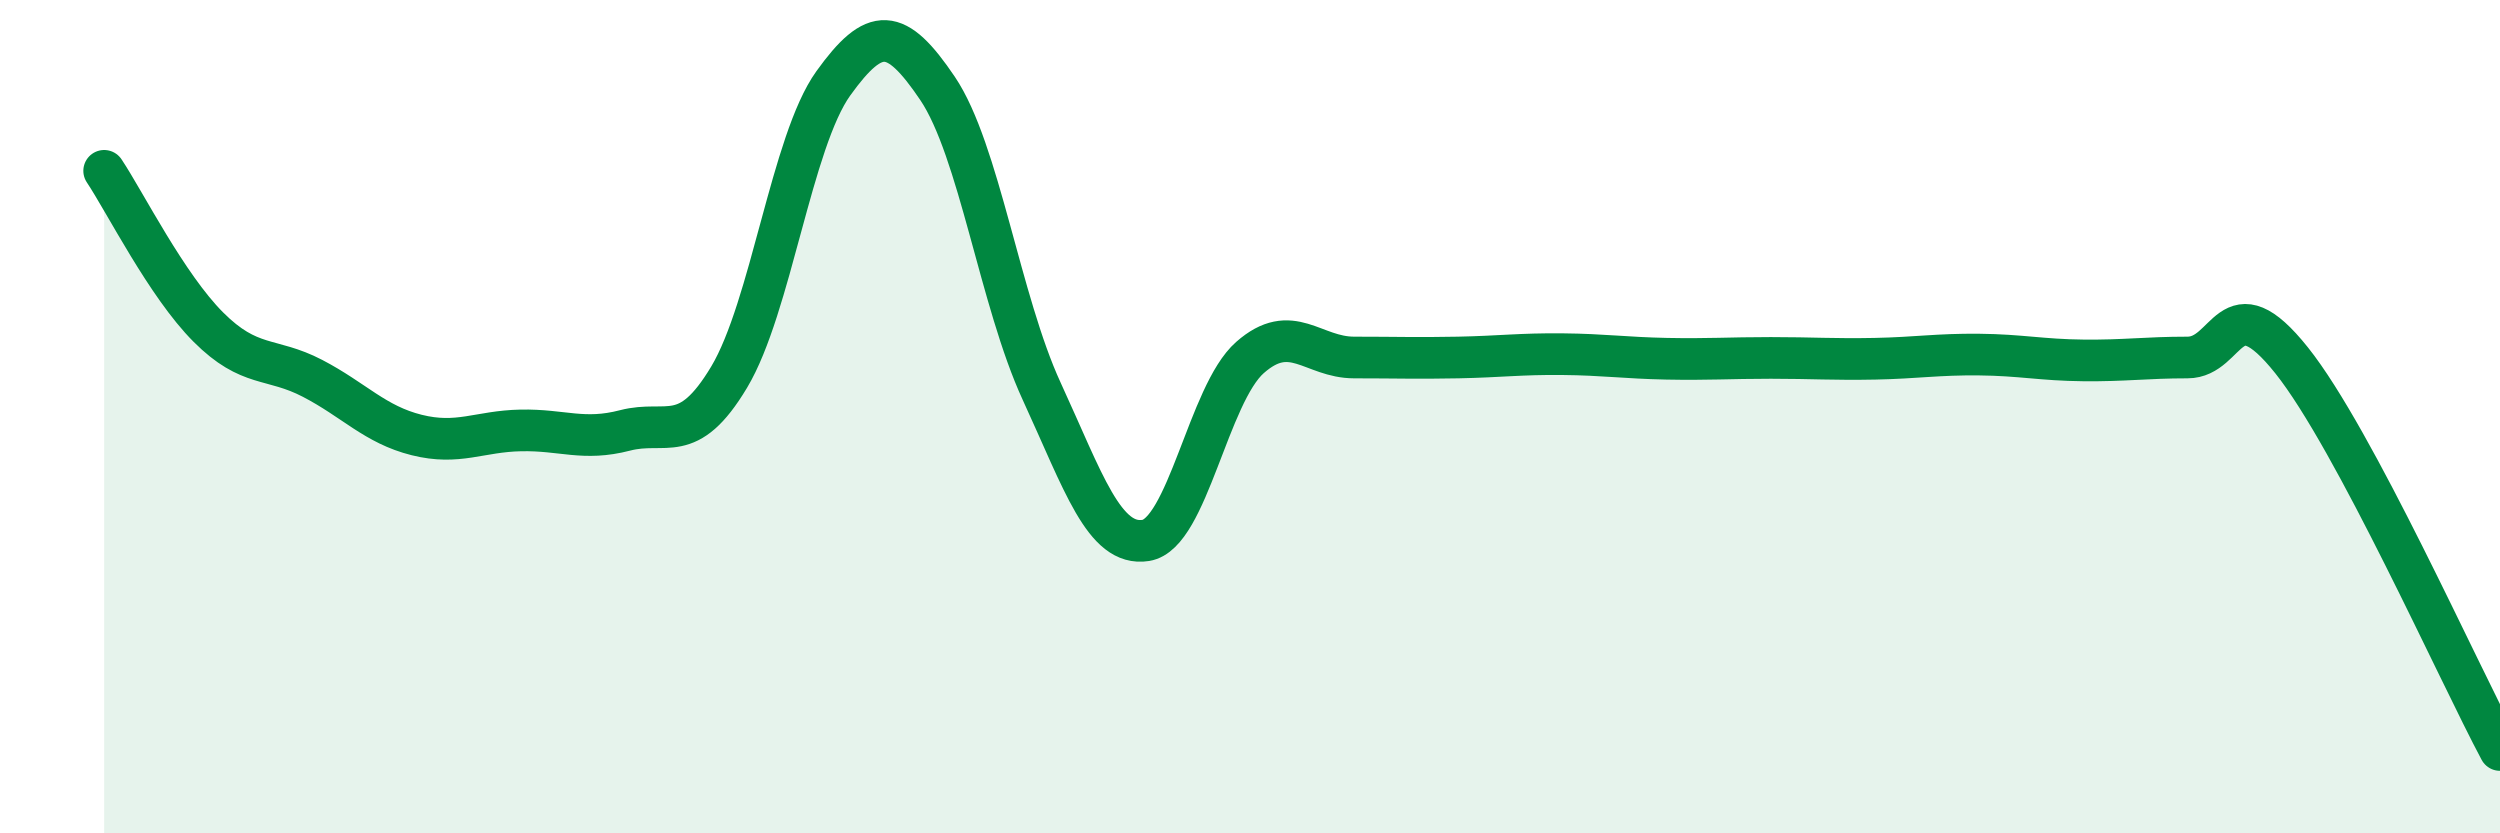
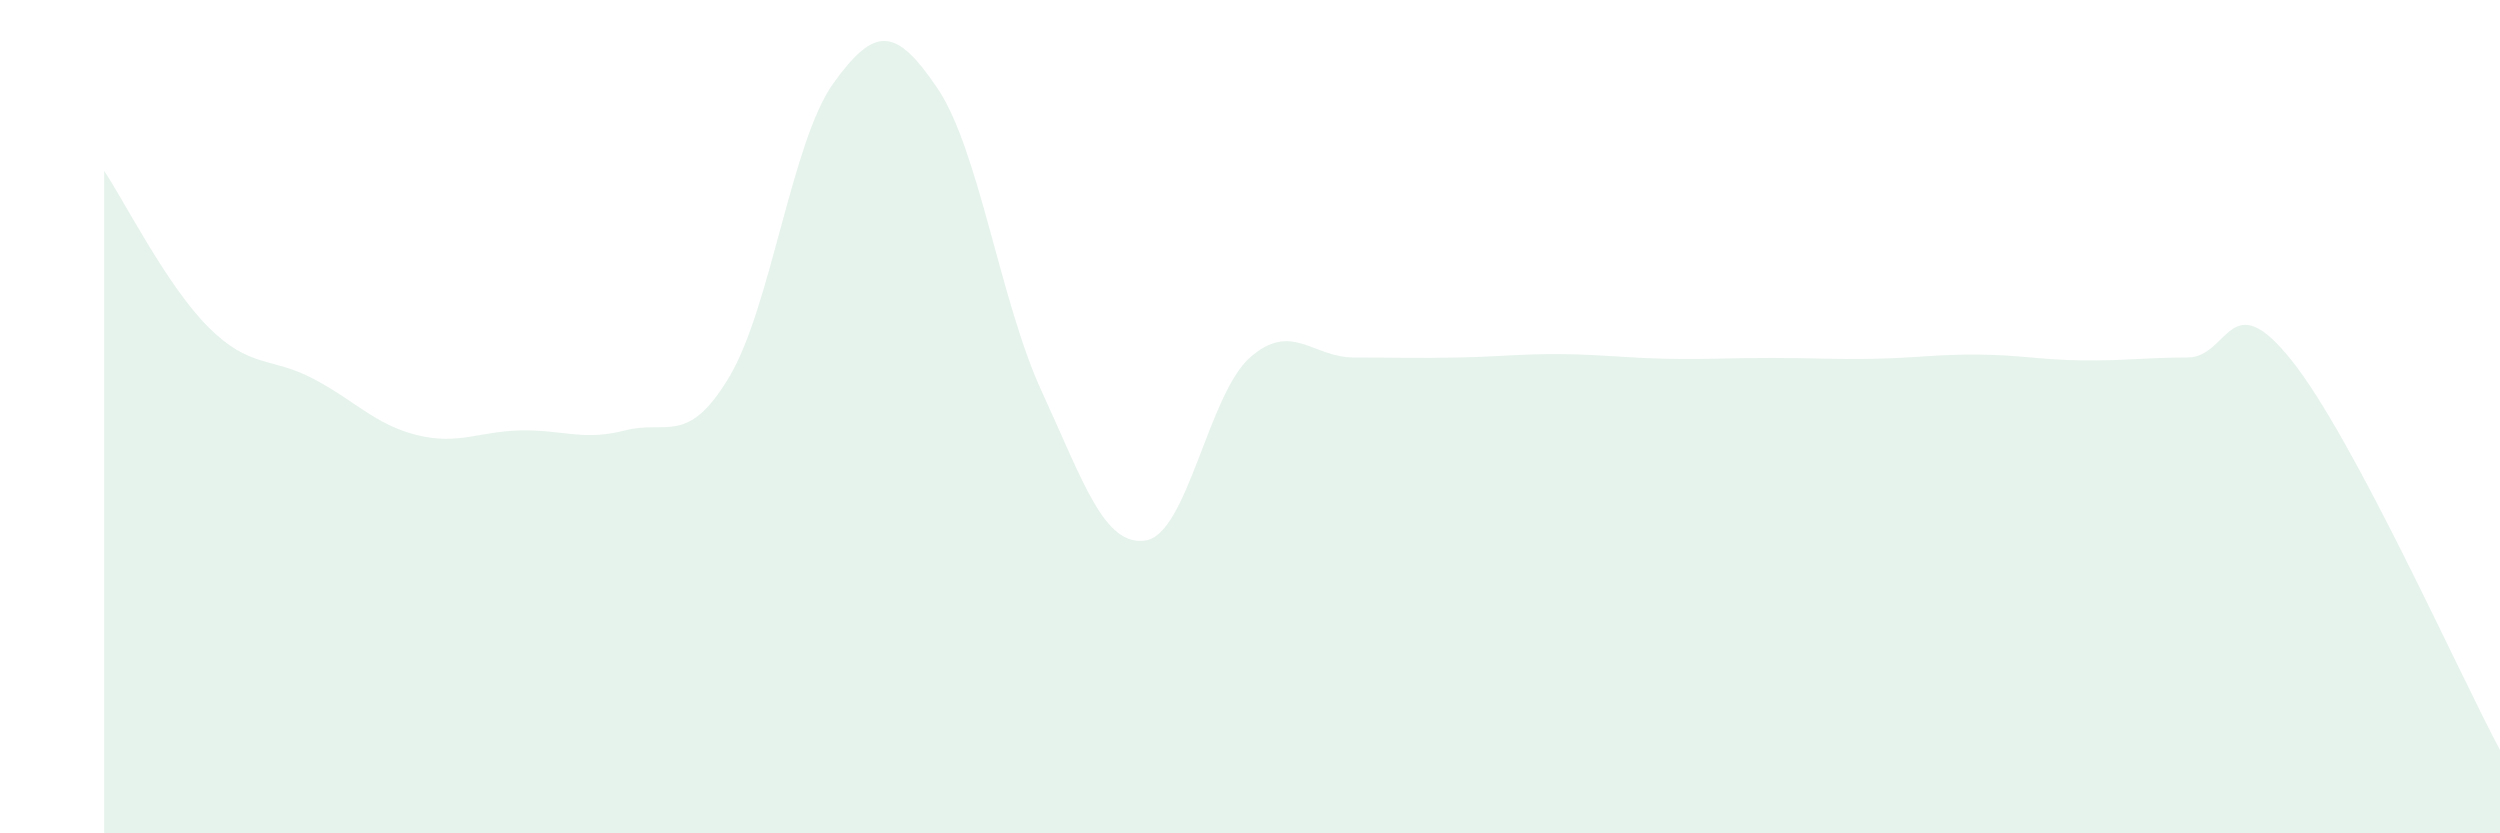
<svg xmlns="http://www.w3.org/2000/svg" width="60" height="20" viewBox="0 0 60 20">
  <path d="M 2.5,4.1 C 3,4.85 4,6.85 5,7.85 C 6,8.85 6.5,8.56 7.5,9.08 C 8.5,9.6 9,10.19 10,10.44 C 11,10.69 11.5,10.35 12.5,10.33 C 13.5,10.31 14,10.59 15,10.33 C 16,10.07 16.5,10.72 17.5,9.05 C 18.5,7.38 19,3.39 20,2 C 21,0.61 21.5,0.64 22.5,2.12 C 23.5,3.6 24,7.22 25,9.39 C 26,11.56 26.5,13.13 27.5,12.97 C 28.5,12.81 29,9.46 30,8.58 C 31,7.7 31.5,8.58 32.5,8.58 C 33.5,8.58 34,8.6 35,8.58 C 36,8.56 36.5,8.49 37.5,8.5 C 38.5,8.51 39,8.59 40,8.61 C 41,8.63 41.5,8.59 42.5,8.59 C 43.5,8.59 44,8.63 45,8.61 C 46,8.59 46.5,8.5 47.5,8.51 C 48.5,8.52 49,8.64 50,8.65 C 51,8.66 51.5,8.58 52.5,8.58 C 53.5,8.58 53.5,6.77 55,8.65 C 56.5,10.53 59,16.13 60,18L60 20L2.5 20Z" fill="#008740" opacity="0.1" stroke-linecap="round" stroke-linejoin="round" />
-   <path d="M 2.5,4.1 C 3,4.85 4,6.85 5,7.85 C 6,8.85 6.5,8.56 7.5,9.08 C 8.5,9.6 9,10.19 10,10.44 C 11,10.69 11.5,10.35 12.5,10.33 C 13.5,10.31 14,10.59 15,10.33 C 16,10.07 16.5,10.72 17.5,9.05 C 18.5,7.38 19,3.39 20,2 C 21,0.61 21.5,0.64 22.5,2.12 C 23.5,3.6 24,7.22 25,9.39 C 26,11.56 26.5,13.13 27.5,12.97 C 28.5,12.81 29,9.46 30,8.58 C 31,7.7 31.5,8.58 32.5,8.58 C 33.5,8.58 34,8.6 35,8.58 C 36,8.56 36.5,8.49 37.5,8.5 C 38.5,8.51 39,8.59 40,8.61 C 41,8.63 41.5,8.59 42.5,8.59 C 43.5,8.59 44,8.63 45,8.61 C 46,8.59 46.5,8.5 47.5,8.51 C 48.5,8.52 49,8.64 50,8.65 C 51,8.66 51.5,8.58 52.5,8.58 C 53.5,8.58 53.5,6.77 55,8.65 C 56.5,10.53 59,16.13 60,18" stroke="#008740" stroke-width="1" fill="none" stroke-linecap="round" stroke-linejoin="round" />
</svg>